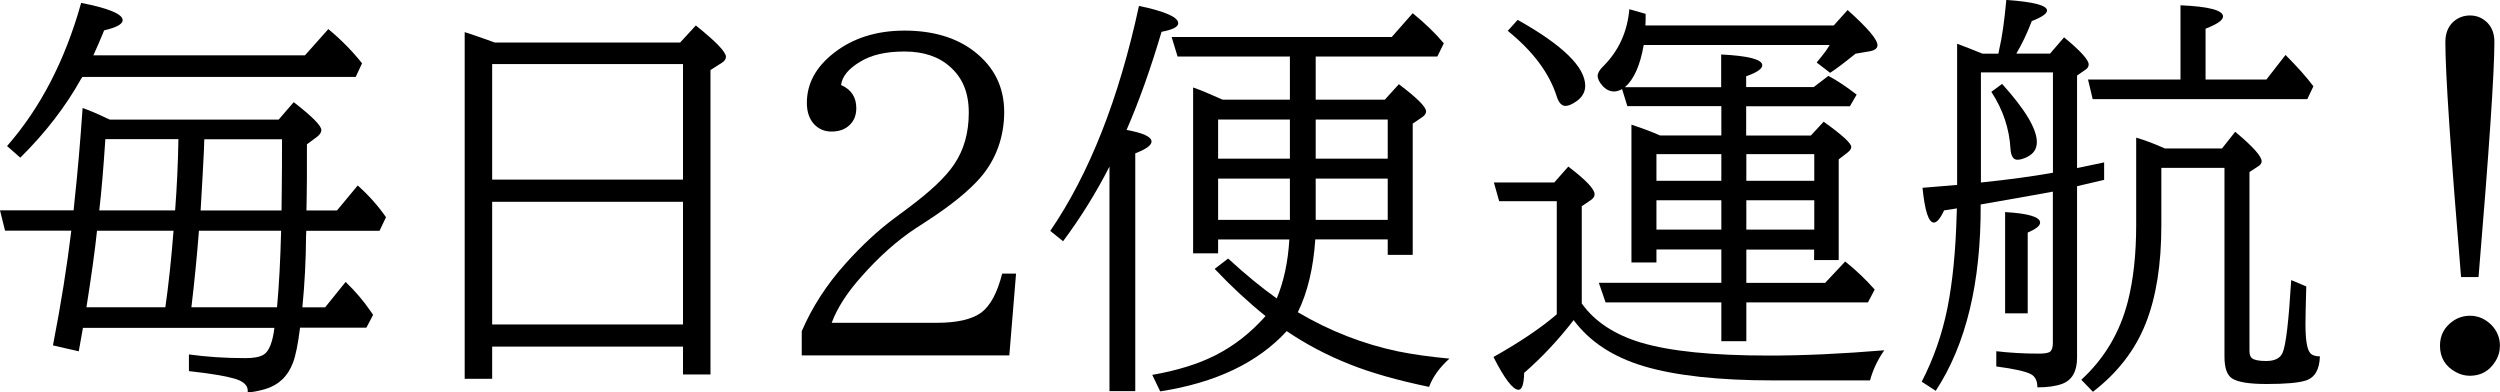
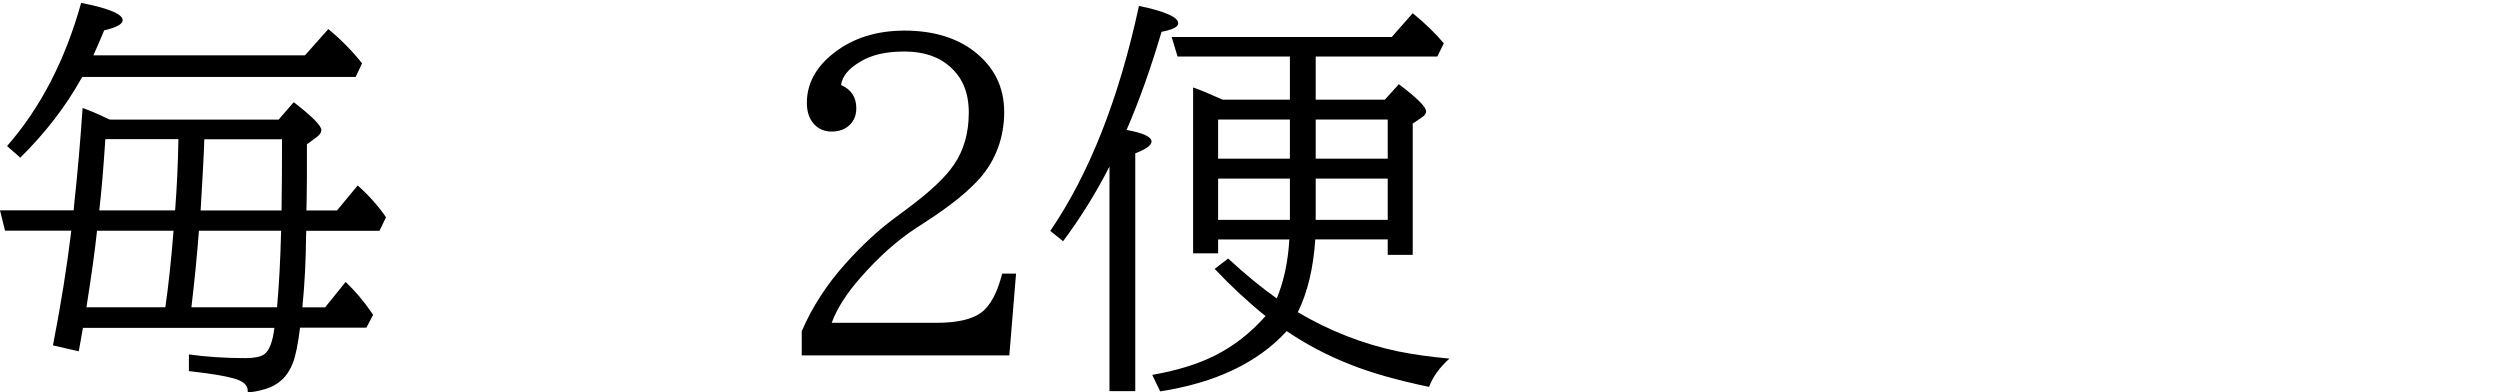
<svg xmlns="http://www.w3.org/2000/svg" id="_レイヤー_2" viewBox="0 0 312.04 48.93">
  <g id="_レイヤー_1-2">
    <g>
      <path d="M10.36,40.88l-.53,2.97-3.22-.74c1-5.14,1.76-9.92,2.29-14.32H.63l-.63-2.54H9.19l.1-1.04c.39-3.57,.73-7.48,1.02-11.73,.86,.3,1.83,.71,2.89,1.22l.51,.23h21.07l1.88-2.18c2.3,1.78,3.45,2.94,3.45,3.48,0,.29-.18,.57-.53,.84l-1.27,.94c0,3.54,0,5.73-.03,6.58l-.03,1.68h3.81l2.59-3.12c1.35,1.2,2.53,2.52,3.53,3.96l-.81,1.7h-9.14l-.03,.74c-.02,2.96-.17,5.9-.46,8.81h2.84l2.56-3.17c1.2,1.15,2.23,2.36,3.1,3.63l.33,.48-.84,1.6h-8.28c-.25,2.05-.55,3.51-.89,4.39-.64,1.69-1.8,2.79-3.48,3.28-.95,.27-1.67,.4-2.16,.38v-.2c0-.69-.58-1.2-1.75-1.52-1.05-.3-2.91-.61-5.59-.91v-2.08c2.18,.3,4.53,.46,7.03,.46,1.07,0,1.83-.14,2.29-.43,.68-.42,1.13-1.54,1.35-3.35H10.36ZM11.65,6.91h26.41l2.92-3.28c1.54,1.27,2.95,2.69,4.21,4.27l-.79,1.7H10.28l-.18,.28c-1.93,3.45-4.45,6.72-7.57,9.8l-1.65-1.45C5.05,13.47,8.13,7.52,10.13,.36c3.45,.68,5.18,1.4,5.18,2.16,0,.49-.77,.91-2.31,1.27-.44,1.08-.89,2.12-1.35,3.12Zm.46,21.89c-.25,2.39-.69,5.57-1.32,9.55h9.85c.41-2.89,.75-6.08,1.02-9.55H12.11Zm.28-2.54h9.47c.22-2.91,.36-5.87,.41-8.89H13.15c-.24,3.64-.49,6.6-.76,8.89Zm22.19,12.09c.25-2.74,.42-5.92,.51-9.55h-10.26c-.24,3.12-.55,6.3-.94,9.55h10.69Zm.56-12.09l.03-2.74c.02-1.18,.03-3.23,.03-6.14h-9.7l-.05,1.45c-.07,1.47-.2,3.95-.41,7.44h10.11Z" />
-       <path d="M61.43,43.27v4.01h-3.43V4.01l.56,.18c1.12,.37,2.18,.75,3.2,1.12h23.13l1.96-2.13c2.5,2,3.76,3.3,3.76,3.91,0,.29-.18,.54-.53,.76l-1.4,.89V46.74h-3.43v-3.48h-23.82Zm0-20.85h23.82V8h-23.82v14.42Zm0,2.77v15.31h23.82v-15.31h-23.82Z" />
      <path d="M100.07,44.36v-3.02c1.29-3,3.1-5.8,5.43-8.4,2.05-2.29,4.09-4.18,6.12-5.69l1.6-1.19c2.86-2.12,4.82-3.96,5.87-5.54,1.22-1.79,1.83-3.94,1.83-6.45s-.77-4.34-2.31-5.71c-1.42-1.29-3.33-1.93-5.71-1.93s-4.16,.43-5.56,1.29c-1.44,.86-2.23,1.83-2.36,2.89,1.27,.56,1.9,1.52,1.9,2.89,0,.86-.27,1.56-.81,2.08-.56,.56-1.32,.84-2.29,.84-.86,0-1.58-.3-2.16-.91-.61-.66-.91-1.55-.91-2.67,0-2.39,1.11-4.45,3.33-6.2,2.39-1.88,5.34-2.82,8.86-2.82s6.5,.87,8.73,2.62c2.47,1.93,3.71,4.44,3.71,7.54s-1.02,5.98-3.05,8.28c-1.41,1.59-3.55,3.34-6.45,5.23l-1.52,.99c-2.32,1.52-4.58,3.53-6.78,6.02-1.79,2-3.04,3.93-3.73,5.79h13.13c2.54,0,4.39-.43,5.56-1.29,1.12-.85,1.98-2.46,2.59-4.85h1.73l-.84,10.21h-25.9Z" />
      <path d="M140.61,16.22c2.08,.37,3.12,.86,3.12,1.45,0,.46-.68,.95-2.03,1.47v29.68h-3.22V20.79c-1.68,3.29-3.61,6.39-5.79,9.32l-1.6-1.29c4.88-7.14,8.57-16.5,11.07-28.08,3.27,.68,4.9,1.4,4.9,2.16,0,.46-.69,.81-2.08,1.07-1.34,4.54-2.79,8.62-4.37,12.26Zm32.6,13.66h-9.04c-.24,3.57-.96,6.6-2.18,9.09,3.96,2.34,8.12,3.96,12.47,4.88,1.81,.37,3.96,.68,6.45,.91-1.24,1.12-2.08,2.29-2.54,3.53-3.98-.83-7.28-1.77-9.9-2.82-2.79-1.1-5.42-2.48-7.87-4.14-3.62,3.95-8.89,6.45-15.79,7.52l-.99-2.06c3.1-.54,5.72-1.35,7.87-2.44,2.32-1.17,4.41-2.8,6.27-4.9-2.13-1.71-4.25-3.67-6.35-5.89l1.68-1.29c2.2,2.02,4.22,3.67,6.07,4.98,.88-2.12,1.41-4.57,1.57-7.36h-8.89v1.73h-3.12V10.92c.81,.27,2.04,.78,3.68,1.52h8.4V7.06h-14.02l-.74-2.44h27.47l2.62-2.97c1.59,1.3,2.89,2.56,3.88,3.76l-.81,1.65h-15.18v5.38h8.63l1.75-1.93c2.27,1.71,3.4,2.84,3.4,3.4,0,.25-.16,.49-.48,.71l-1.19,.81V31.81h-3.12v-1.93Zm-12.21-10.08v-4.88h-8.96v4.88h8.96Zm0,7.64v-5.15h-8.96v5.15h8.96Zm12.21-7.64v-4.88h-8.99v4.88h8.99Zm0,7.64v-5.15h-8.99v5.15h8.99Z" />
-       <path d="M196.41,39.96c-1.9,2.46-3.95,4.65-6.17,6.58-.03,1.41-.27,2.11-.71,2.11-.69,0-1.74-1.36-3.12-4.09,3.35-1.89,5.98-3.67,7.9-5.33v-14.12h-7.19l-.66-2.34h7.54l1.75-1.98c2.18,1.66,3.28,2.81,3.28,3.45,0,.29-.17,.54-.51,.76l-1.09,.74v12.14c1.61,2.25,4.07,3.88,7.39,4.88,3.61,1.08,8.94,1.62,16,1.62,4.28,0,9.07-.22,14.37-.66-.81,1.15-1.41,2.4-1.78,3.76h-12.06c-6.82,0-12.22-.59-16.2-1.78-3.83-1.15-6.74-3.06-8.73-5.74Zm-6.98-37.48c5.62,3.15,8.43,5.89,8.43,8.23,0,.76-.36,1.41-1.09,1.93-.56,.39-1.02,.58-1.37,.58-.47,0-.84-.39-1.09-1.17-.93-2.93-2.97-5.66-6.12-8.2l1.24-1.37Zm37.02,28.67h-8.48v4.16h9.83l2.51-2.67c1.34,1.07,2.56,2.23,3.68,3.5l-.84,1.6h-15.18v4.85h-3.12v-4.85h-14.45l-.84-2.44h15.29v-4.16h-8.1v1.62h-3.12V15.56c1.34,.44,2.53,.89,3.58,1.35h7.64v-3.66h-11.73l-.66-2.13c-.37,.2-.7,.3-.99,.3-.54,0-1.02-.24-1.45-.71-.41-.47-.61-.89-.61-1.24s.25-.77,.74-1.24c1.9-1.91,2.97-4.27,3.22-7.08l2.03,.58v.61c0,.17,0,.45-.03,.84h23.51l1.73-1.93c2.49,2.22,3.73,3.68,3.73,4.39,0,.39-.32,.64-.96,.76l-1.78,.3c-1.42,1.15-2.48,1.95-3.17,2.39l-1.68-1.29c.14-.17,.33-.41,.58-.71,.37-.44,.72-.93,1.04-1.47h-23.21c-.44,2.54-1.22,4.29-2.34,5.26h12.01V6.8c3.42,.17,5.13,.62,5.13,1.35,0,.44-.67,.9-2.01,1.37v1.35h8.43l1.83-1.4c1.03,.54,2.21,1.32,3.53,2.34l-.84,1.45h-12.95v3.66h8.07l1.6-1.73c2.3,1.64,3.45,2.69,3.45,3.15,0,.22-.16,.46-.48,.71l-1.09,.84v12.57h-3.07v-1.29Zm-11.6-8.58v-3.33h-8.1v3.33h8.1Zm0,6.09v-3.66h-8.1v3.66h8.1Zm11.6-6.09v-3.33h-8.48v3.33h8.48Zm0,6.09v-3.66h-8.48v3.66h8.48Z" />
-       <path d="M244.28,23.08V5.46c1,.37,2.06,.79,3.17,1.24h1.98c.02-.15,.05-.32,.1-.51,.36-1.51,.65-3.57,.89-6.2,3.39,.24,5.08,.68,5.08,1.32,0,.39-.63,.83-1.9,1.32-.56,1.47-1.2,2.83-1.93,4.06h4.21l1.75-2.03c2.05,1.69,3.07,2.82,3.07,3.38,0,.25-.12,.47-.36,.63l-1.09,.76v11.55c1.29-.27,2.41-.51,3.38-.71v2.18c-1.35,.32-2.48,.58-3.38,.79v21.4c0,1.73-.63,2.82-1.88,3.28-.8,.29-1.82,.43-3.07,.43,0-.78-.25-1.32-.76-1.62-.64-.36-2.1-.69-4.37-.99v-1.9c1.69,.2,3.48,.3,5.36,.3,.76,0,1.24-.1,1.42-.3s.28-.55,.28-1.04V23.92c-.98,.19-3.99,.72-9.01,1.6,.05,9.73-1.82,17.49-5.61,23.26l-1.75-1.14c1.47-2.83,2.55-5.91,3.22-9.24,.64-3.25,1.02-7.09,1.14-11.53l.03-.86-.61,.1-.99,.15c-.47,1.02-.9,1.52-1.27,1.52-.66,0-1.13-1.45-1.42-4.34,2.13-.17,3.57-.29,4.32-.36Zm2.97-.3c3.44-.36,6.43-.76,8.99-1.22V9.04h-8.99v13.74Zm2.64-12.31c2.89,3.2,4.34,5.62,4.34,7.26,0,.85-.4,1.46-1.19,1.85-.47,.24-.89,.36-1.24,.36-.51,0-.8-.46-.86-1.37-.14-2.5-.93-4.88-2.39-7.11l1.35-.99Zm.38,28.64v-12.64c2.91,.17,4.37,.61,4.37,1.32,0,.39-.52,.8-1.55,1.24v10.08h-2.82Zm19.5-18.15v7.19c0,4.88-.65,8.96-1.96,12.24-1.32,3.32-3.51,6.15-6.58,8.51l-1.45-1.5c2.88-2.64,4.82-5.9,5.81-9.78,.69-2.69,1.04-5.87,1.04-9.52v-10.92c1.15,.34,2.34,.79,3.58,1.35h7.13l1.65-2.08c2.2,1.83,3.3,3.06,3.3,3.68,0,.24-.14,.45-.43,.63l-1.09,.71v22.32c0,.44,.1,.75,.3,.91,.29,.24,.88,.36,1.78,.36,1.08,0,1.77-.35,2.06-1.04,.41-.93,.76-3.95,1.07-9.06l1.88,.79c-.07,2.39-.1,3.96-.1,4.72,0,1.93,.19,3.12,.58,3.58,.24,.29,.64,.43,1.22,.43-.05,1.66-.64,2.67-1.78,3.02-.91,.29-2.54,.43-4.88,.43-2.15,0-3.58-.23-4.29-.69-.64-.41-.96-1.31-.96-2.72V20.95h-7.9Zm2.39-11.02V.66c3.54,.15,5.31,.62,5.31,1.4,0,.46-.73,.96-2.18,1.52v6.35h7.59l2.39-3.07c1.44,1.44,2.6,2.74,3.48,3.91l-.76,1.6h-26.79l-.58-2.44h11.55Z" />
-       <path d="M308.3,39.41c1.02,0,1.91,.39,2.69,1.17,.69,.73,1.04,1.58,1.04,2.56,0,.71-.19,1.37-.58,1.98-.75,1.19-1.8,1.78-3.17,1.78-.59,0-1.16-.14-1.7-.43-1.35-.71-2.03-1.82-2.03-3.33,0-1.29,.54-2.31,1.62-3.07,.64-.44,1.35-.66,2.13-.66Zm-1.12-4.82c-1.3-15.67-1.96-25.45-1.96-29.33,0-1.08,.33-1.93,.99-2.54,.59-.52,1.29-.79,2.08-.79,.86,0,1.6,.31,2.21,.94,.56,.59,.84,1.38,.84,2.36,0,3.79-.66,13.58-1.98,29.35h-2.18Z" />
    </g>
  </g>
</svg>